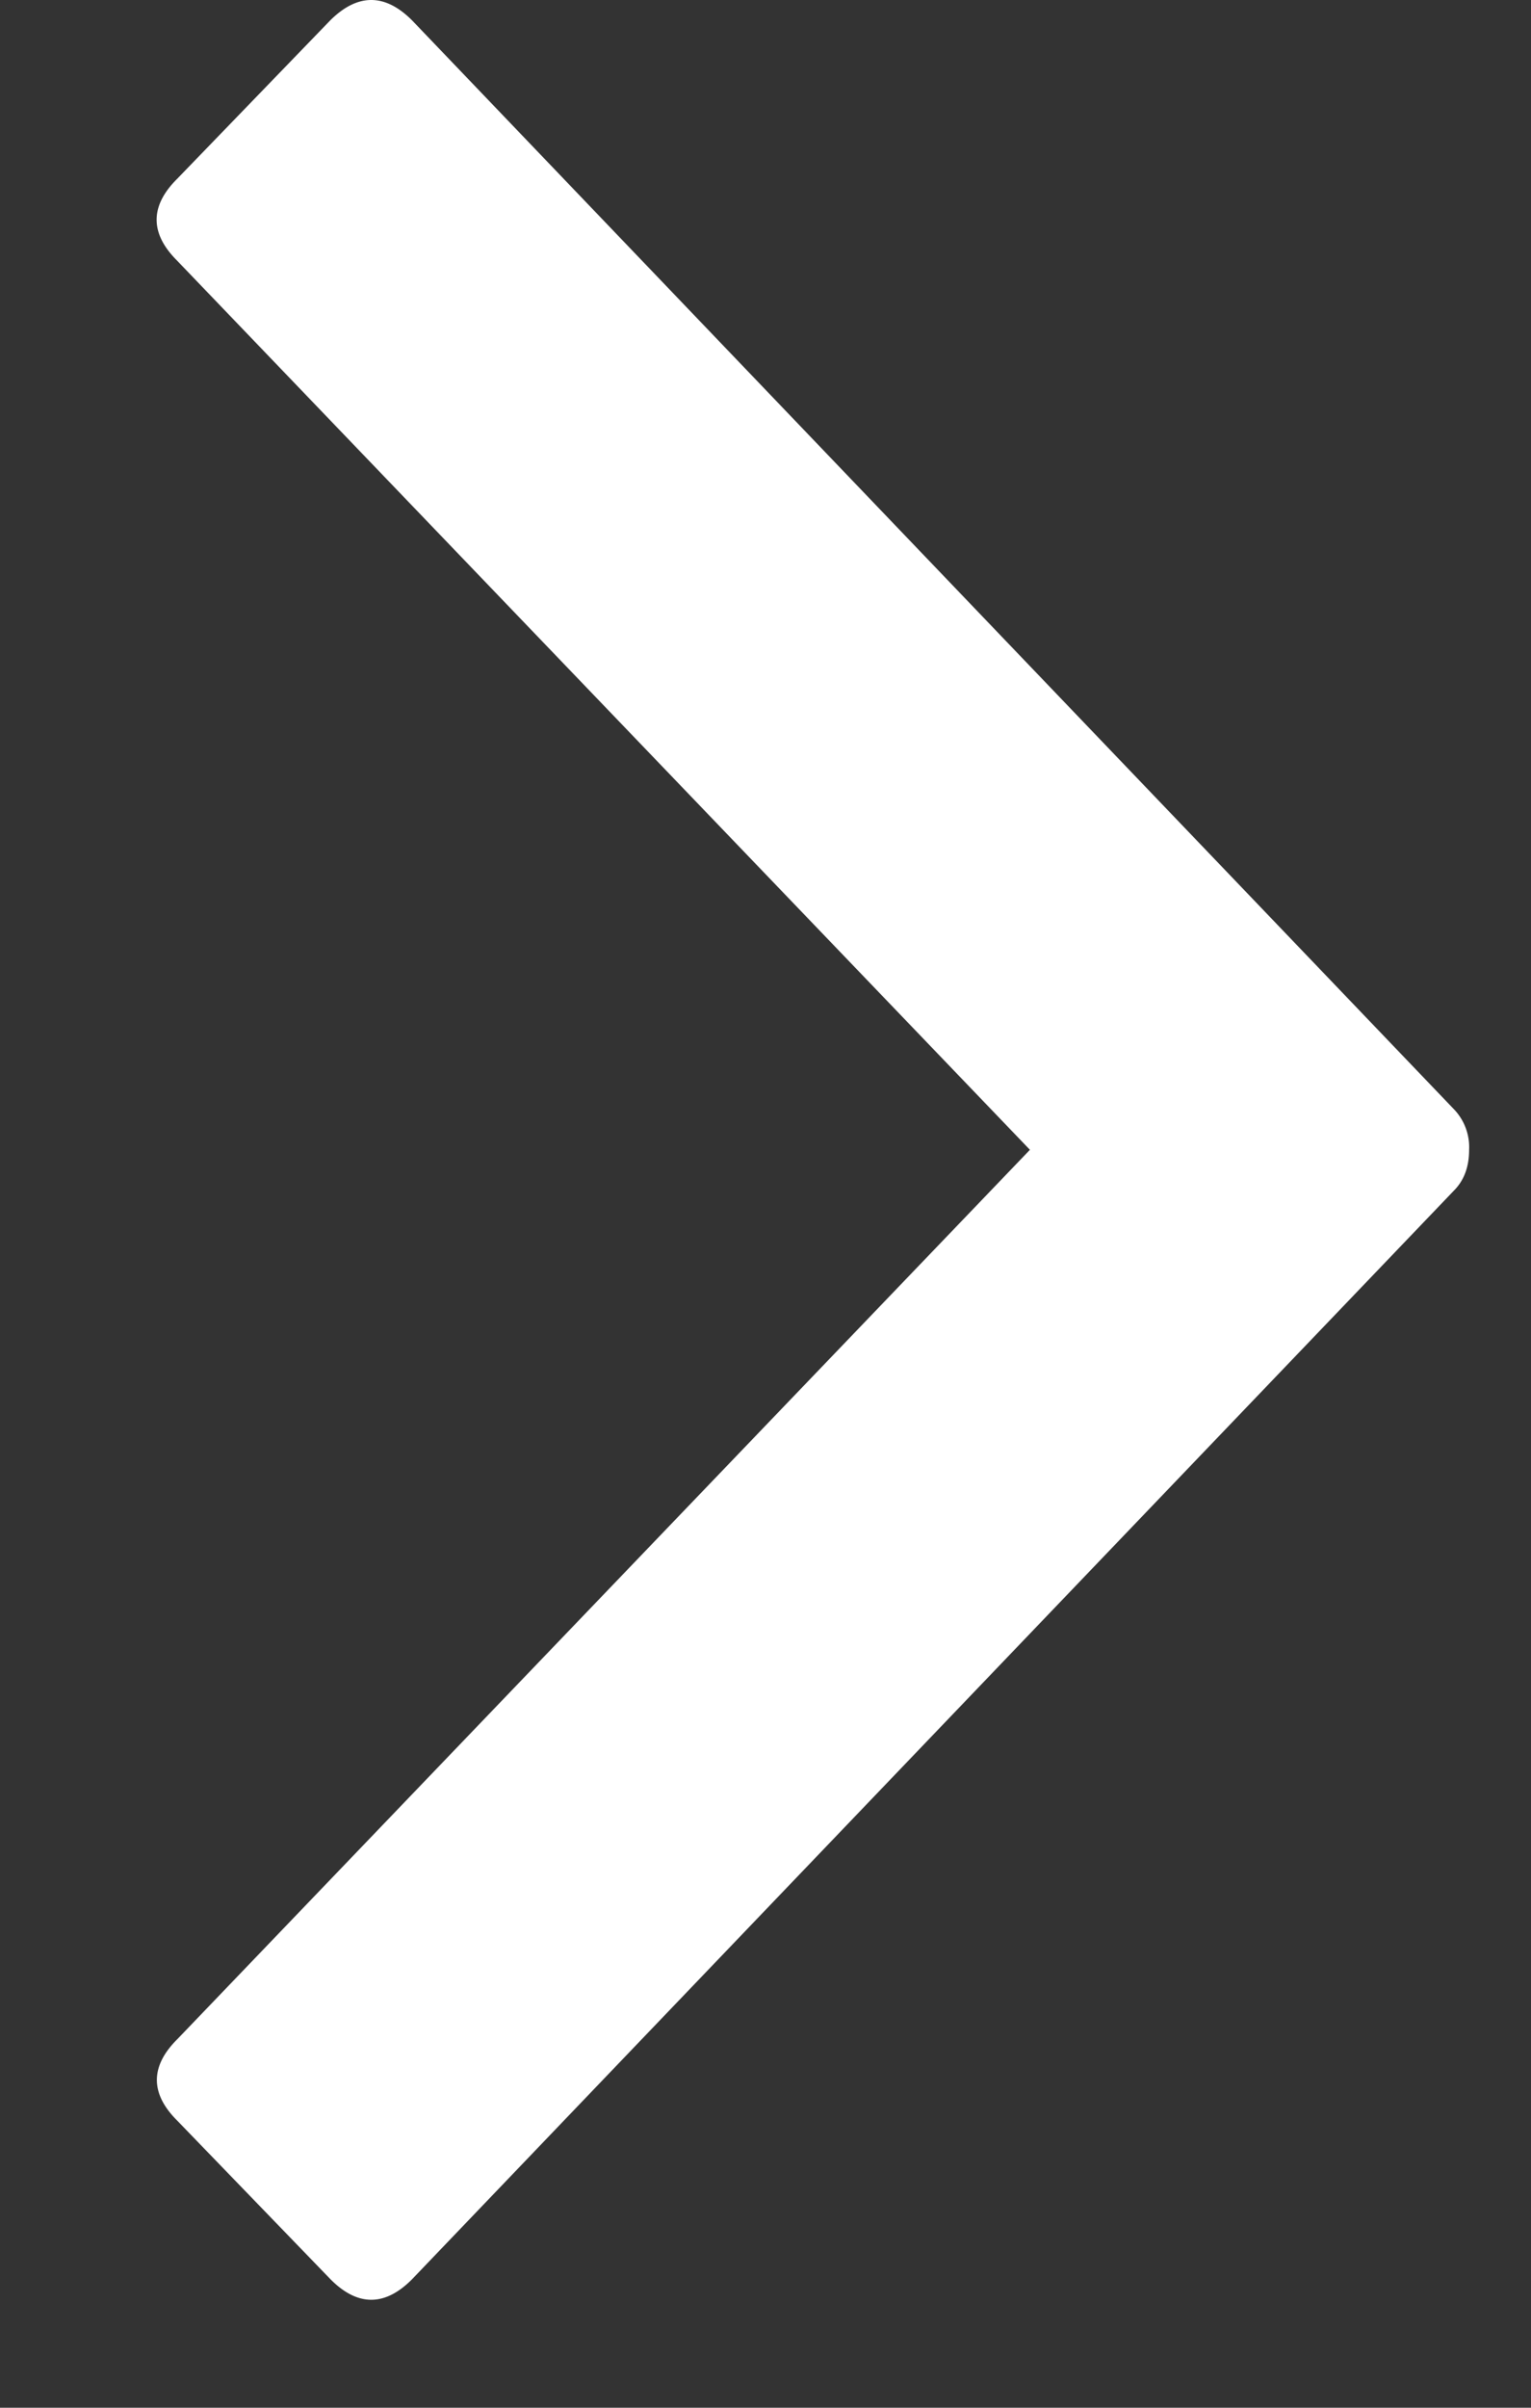
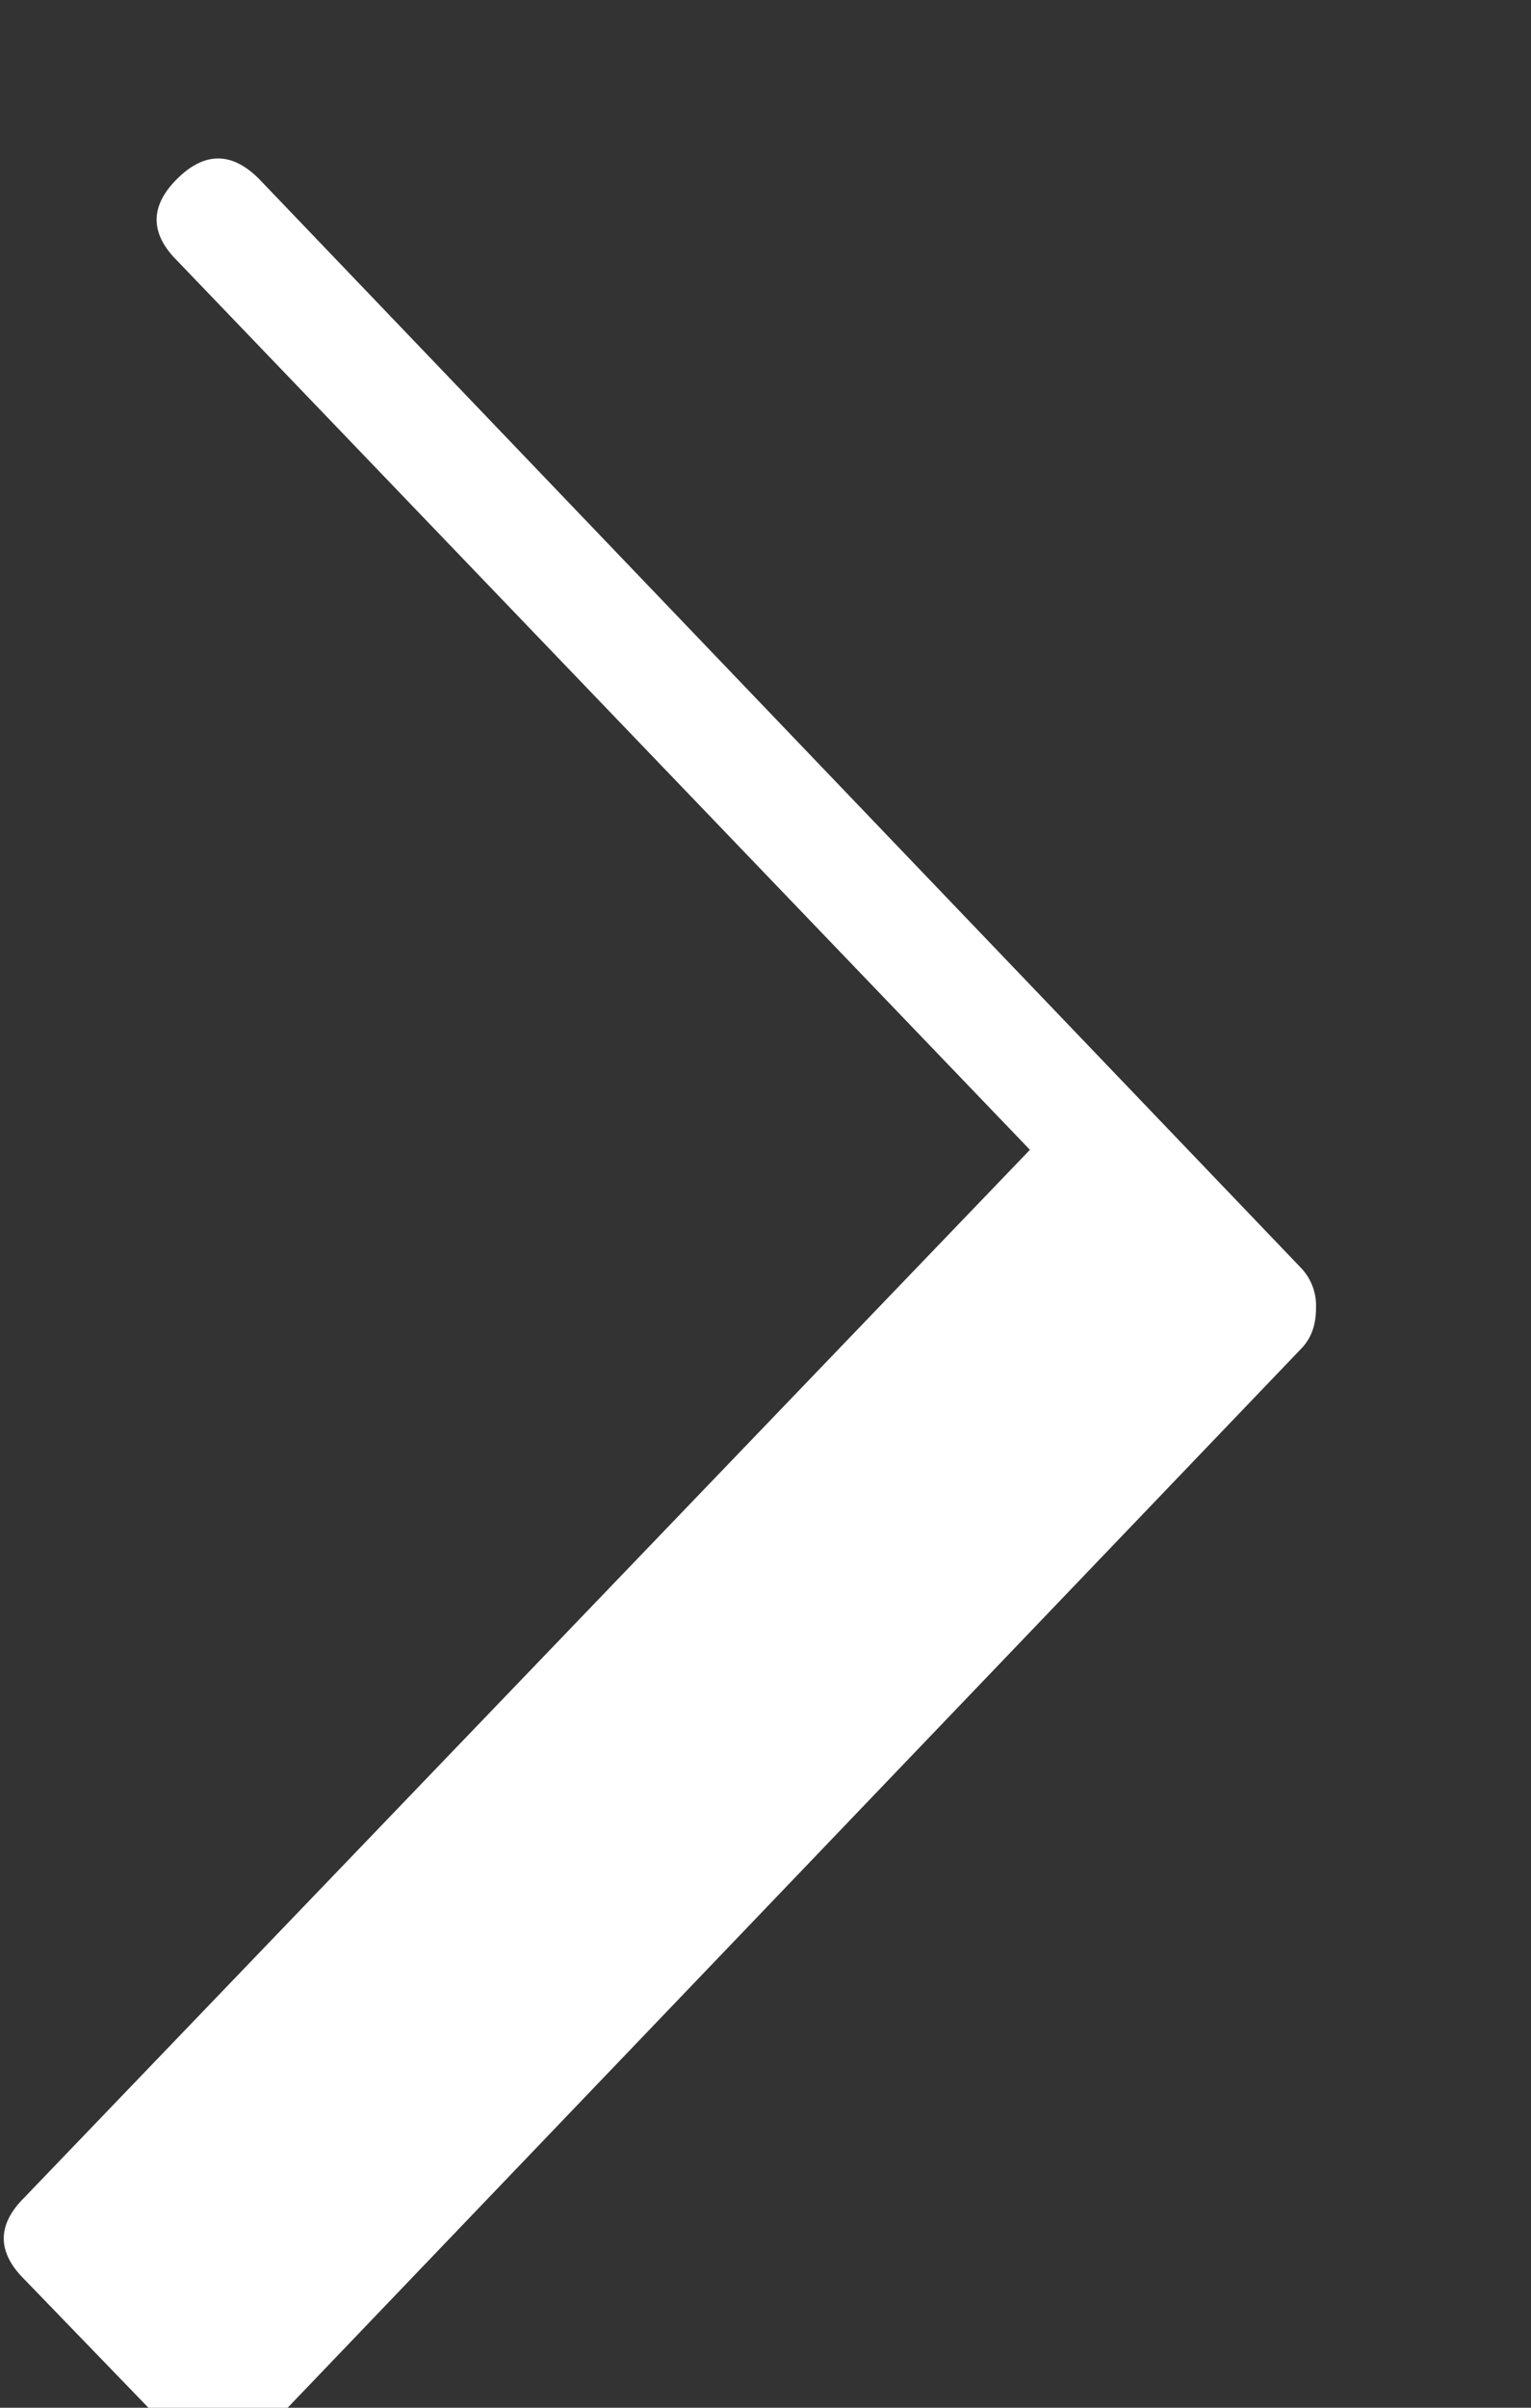
<svg xmlns="http://www.w3.org/2000/svg" width="7" height="11" viewBox="0 0 7 11">
  <rect x="0" y="0" width="7" height="11" fill="#333333" stroke="none" />
  <g>
    <g>
-       <path fill="#fff" d="M4.709 5.253L.809 1.19C.685 1.066.685.941.81.817l.7-.724c.125-.124.25-.124.374 0l4.763 4.974a.25.25 0 0 1 .07.186c0 .078-.023.14-.07.187l-4.763 4.973c-.124.125-.249.125-.373 0l-.7-.724c-.125-.124-.125-.249 0-.373z" />
+       <path fill="#fff" d="M4.709 5.253L.809 1.19C.685 1.066.685.941.81.817c.125-.124.25-.124.374 0l4.763 4.974a.25.25 0 0 1 .07.186c0 .078-.023.14-.07.187l-4.763 4.973c-.124.125-.249.125-.373 0l-.7-.724c-.125-.124-.125-.249 0-.373z" />
    </g>
  </g>
</svg>